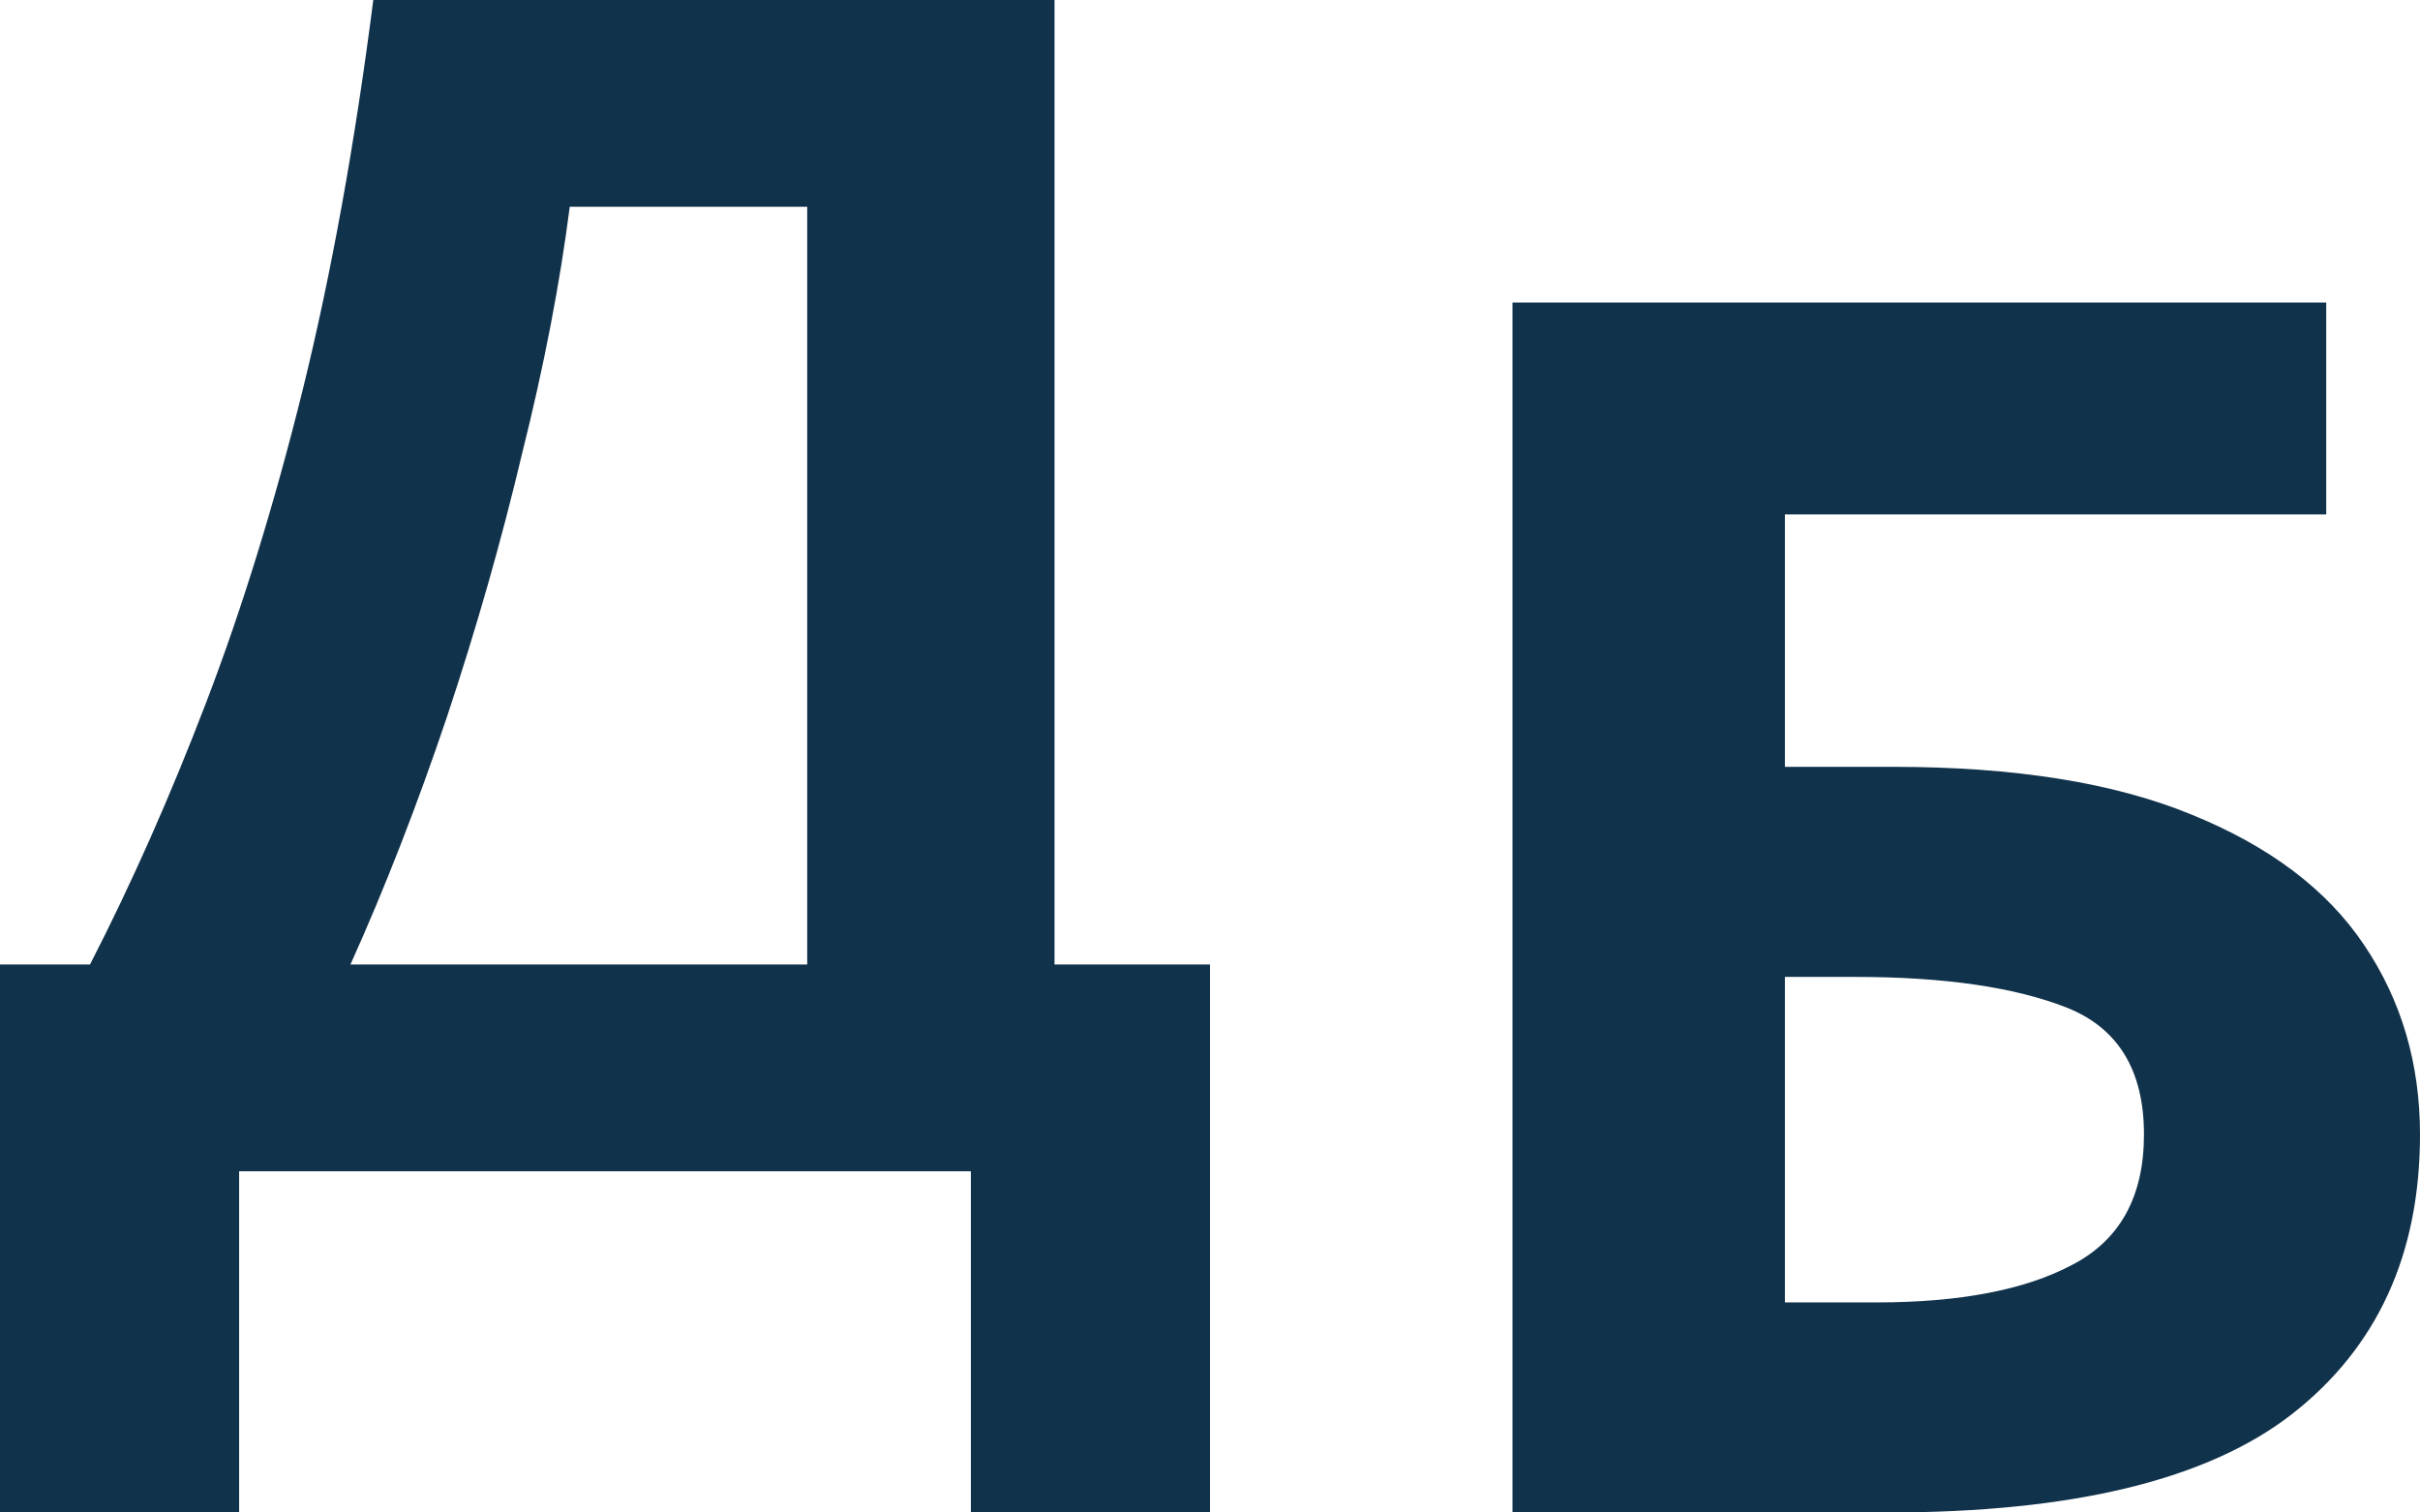
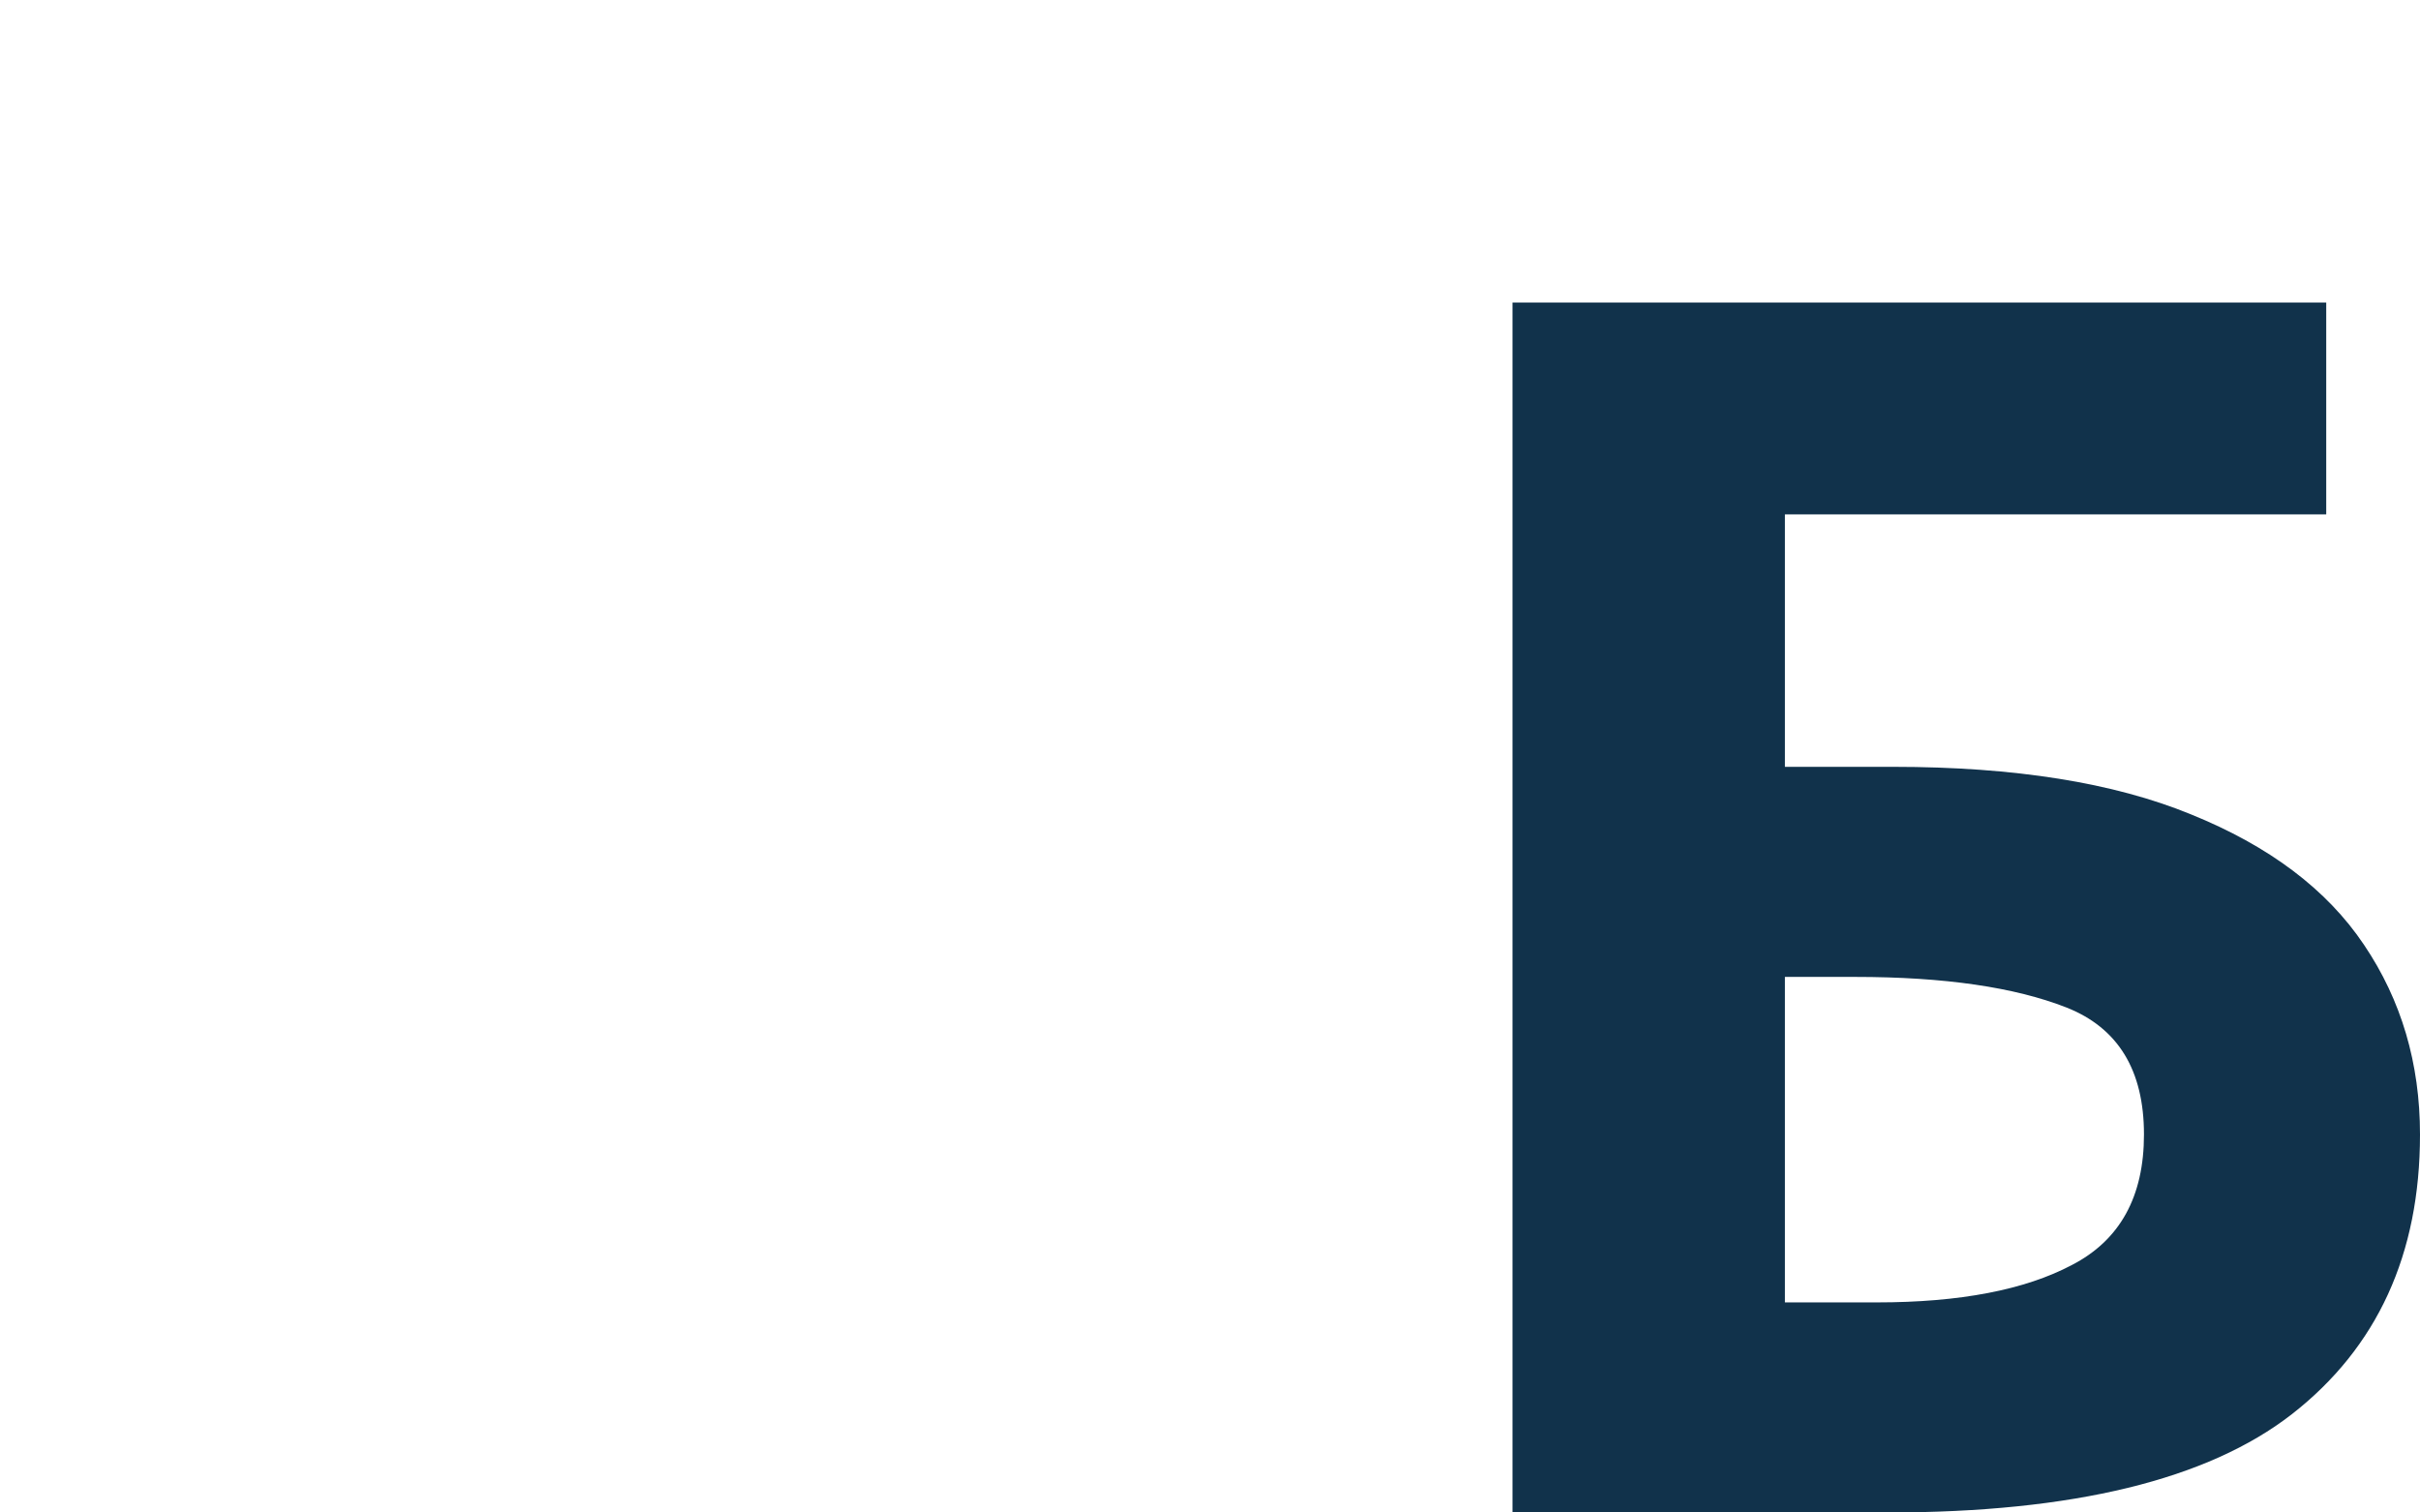
<svg xmlns="http://www.w3.org/2000/svg" width="16" height="10" viewBox="0 0 16 10" fill="none">
  <g id="ruÅ¡tina">
-     <path id="Vector" d="M6.972 0V6.377H8V10H6.419V7.744H1.581V10H0V6.377H0.595C0.87 5.842 1.126 5.264 1.364 4.642C1.602 4.02 1.815 3.33 2.003 2.571C2.19 1.811 2.346 0.954 2.468 0H6.972ZM5.337 1.367H3.767C3.702 1.873 3.598 2.415 3.453 2.994C3.316 3.572 3.15 4.154 2.955 4.74C2.76 5.318 2.548 5.864 2.317 6.377H5.337V1.367Z" fill="#11324B" />
    <path id="Vector_2" d="M10 10V2H15.38V3.401H11.801V5.07H12.517C13.32 5.07 13.976 5.175 14.485 5.384C15.002 5.593 15.384 5.88 15.63 6.247C15.877 6.613 16 7.031 16 7.501C16 8.293 15.718 8.909 15.153 9.35C14.596 9.783 13.706 10 12.481 10H10ZM11.801 8.611H12.409C12.958 8.611 13.388 8.528 13.698 8.364C14.016 8.2 14.175 7.912 14.175 7.501C14.175 7.076 14.004 6.796 13.662 6.661C13.32 6.527 12.855 6.459 12.266 6.459H11.801V8.611Z" fill="#11324B" />
  </g>
</svg>